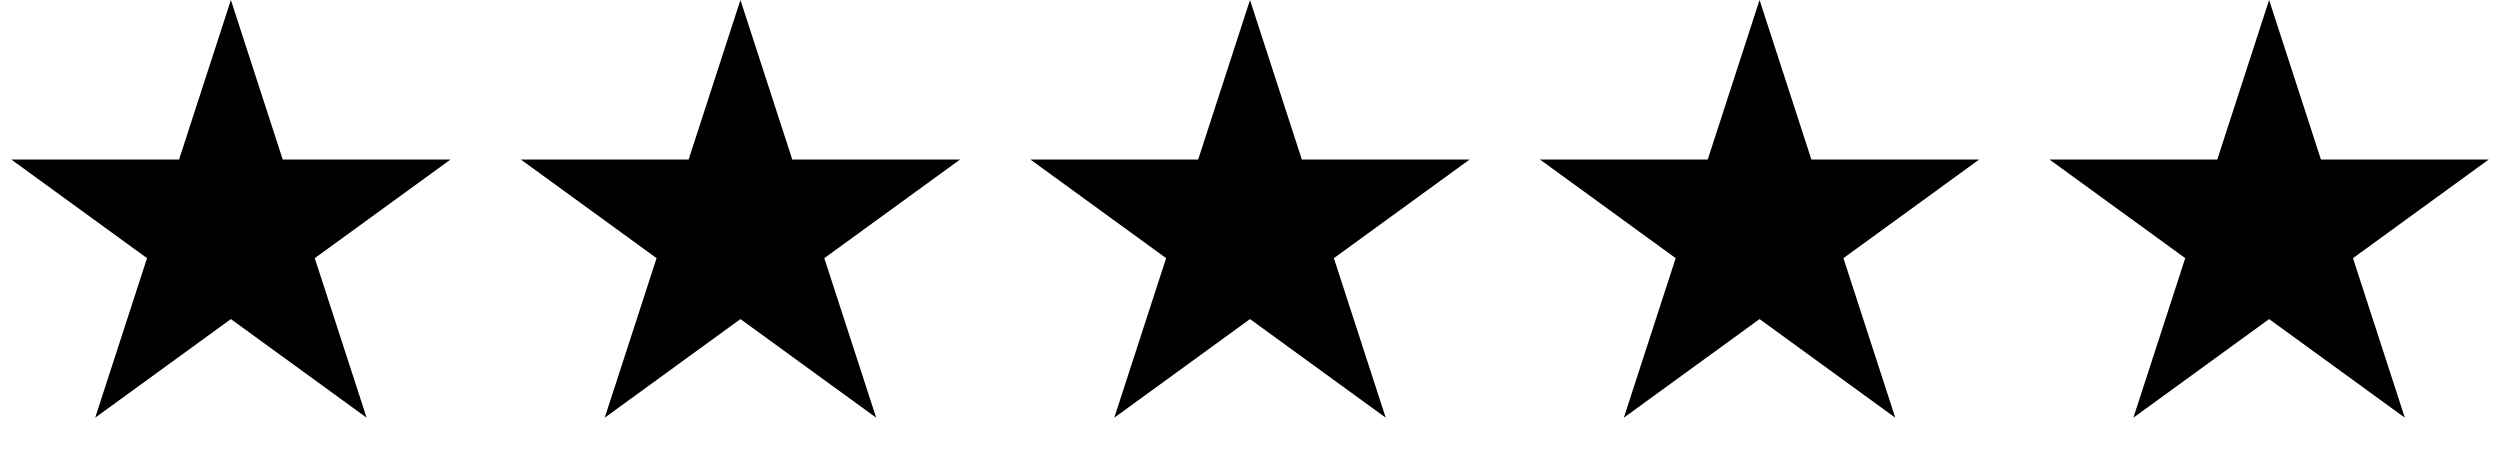
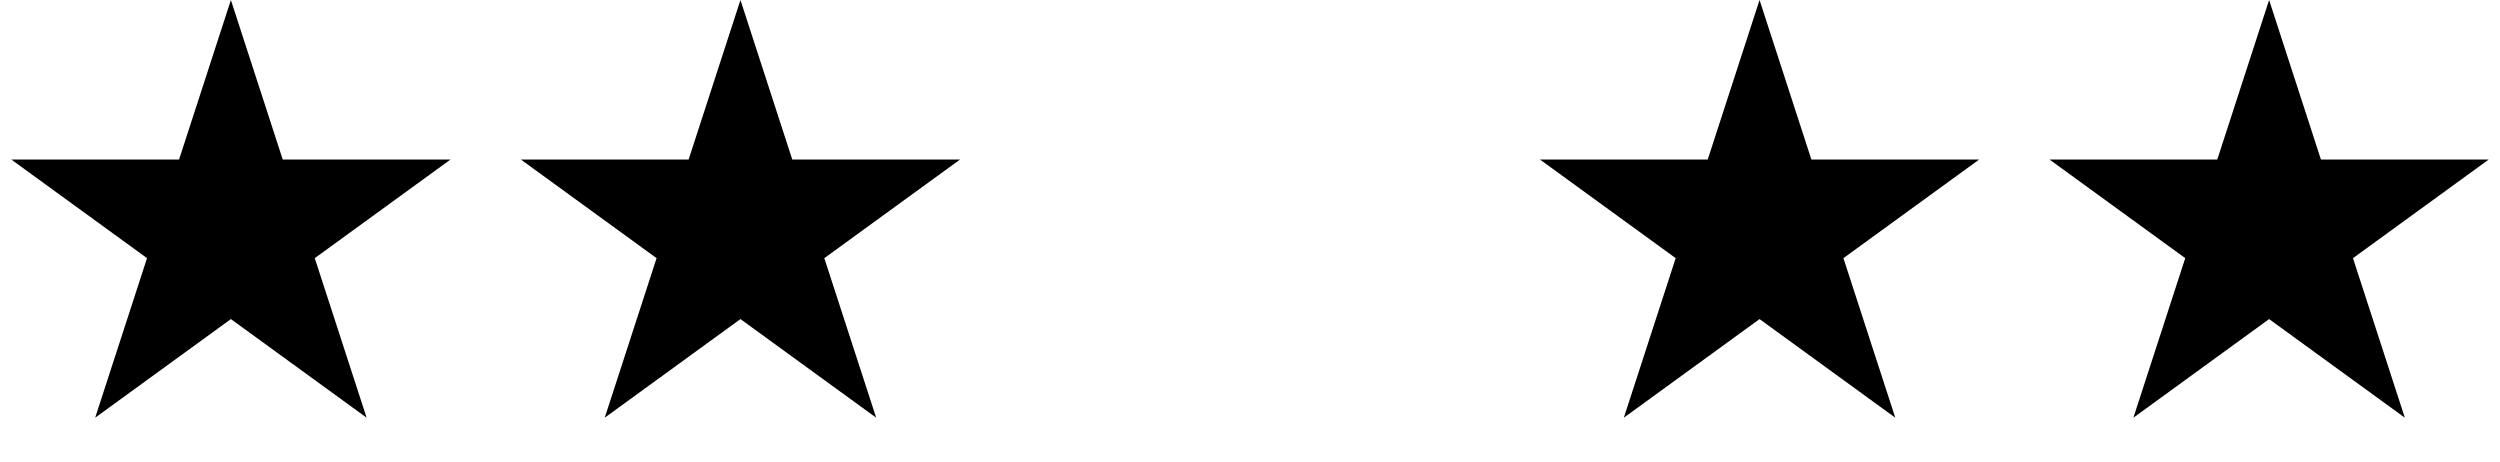
<svg xmlns="http://www.w3.org/2000/svg" width="157" height="29" viewBox="0 0 157 29" fill="none">
  <path d="M14.5 0L17.756 10.019L28.29 10.019L19.767 16.212L23.023 26.231L14.5 20.038L5.977 26.231L9.233 16.212L0.71 10.019L11.245 10.019L14.5 0Z" fill="black" />
  <path d="M46.5 0L49.755 10.019L60.29 10.019L51.767 16.212L55.023 26.231L46.5 20.038L37.977 26.231L41.233 16.212L32.71 10.019L43.245 10.019L46.5 0Z" fill="black" />
-   <path d="M78.5 0L81.755 10.019L92.29 10.019L83.767 16.212L87.023 26.231L78.5 20.038L69.977 26.231L73.233 16.212L64.71 10.019L75.245 10.019L78.5 0Z" fill="black" />
  <path d="M110.5 0L113.755 10.019L124.29 10.019L115.767 16.212L119.023 26.231L110.5 20.038L101.977 26.231L105.233 16.212L96.71 10.019L107.245 10.019L110.5 0Z" fill="black" />
  <path d="M142.5 0L145.755 10.019L156.29 10.019L147.767 16.212L151.023 26.231L142.5 20.038L133.977 26.231L137.233 16.212L128.71 10.019L139.245 10.019L142.5 0Z" fill="black" />
</svg>